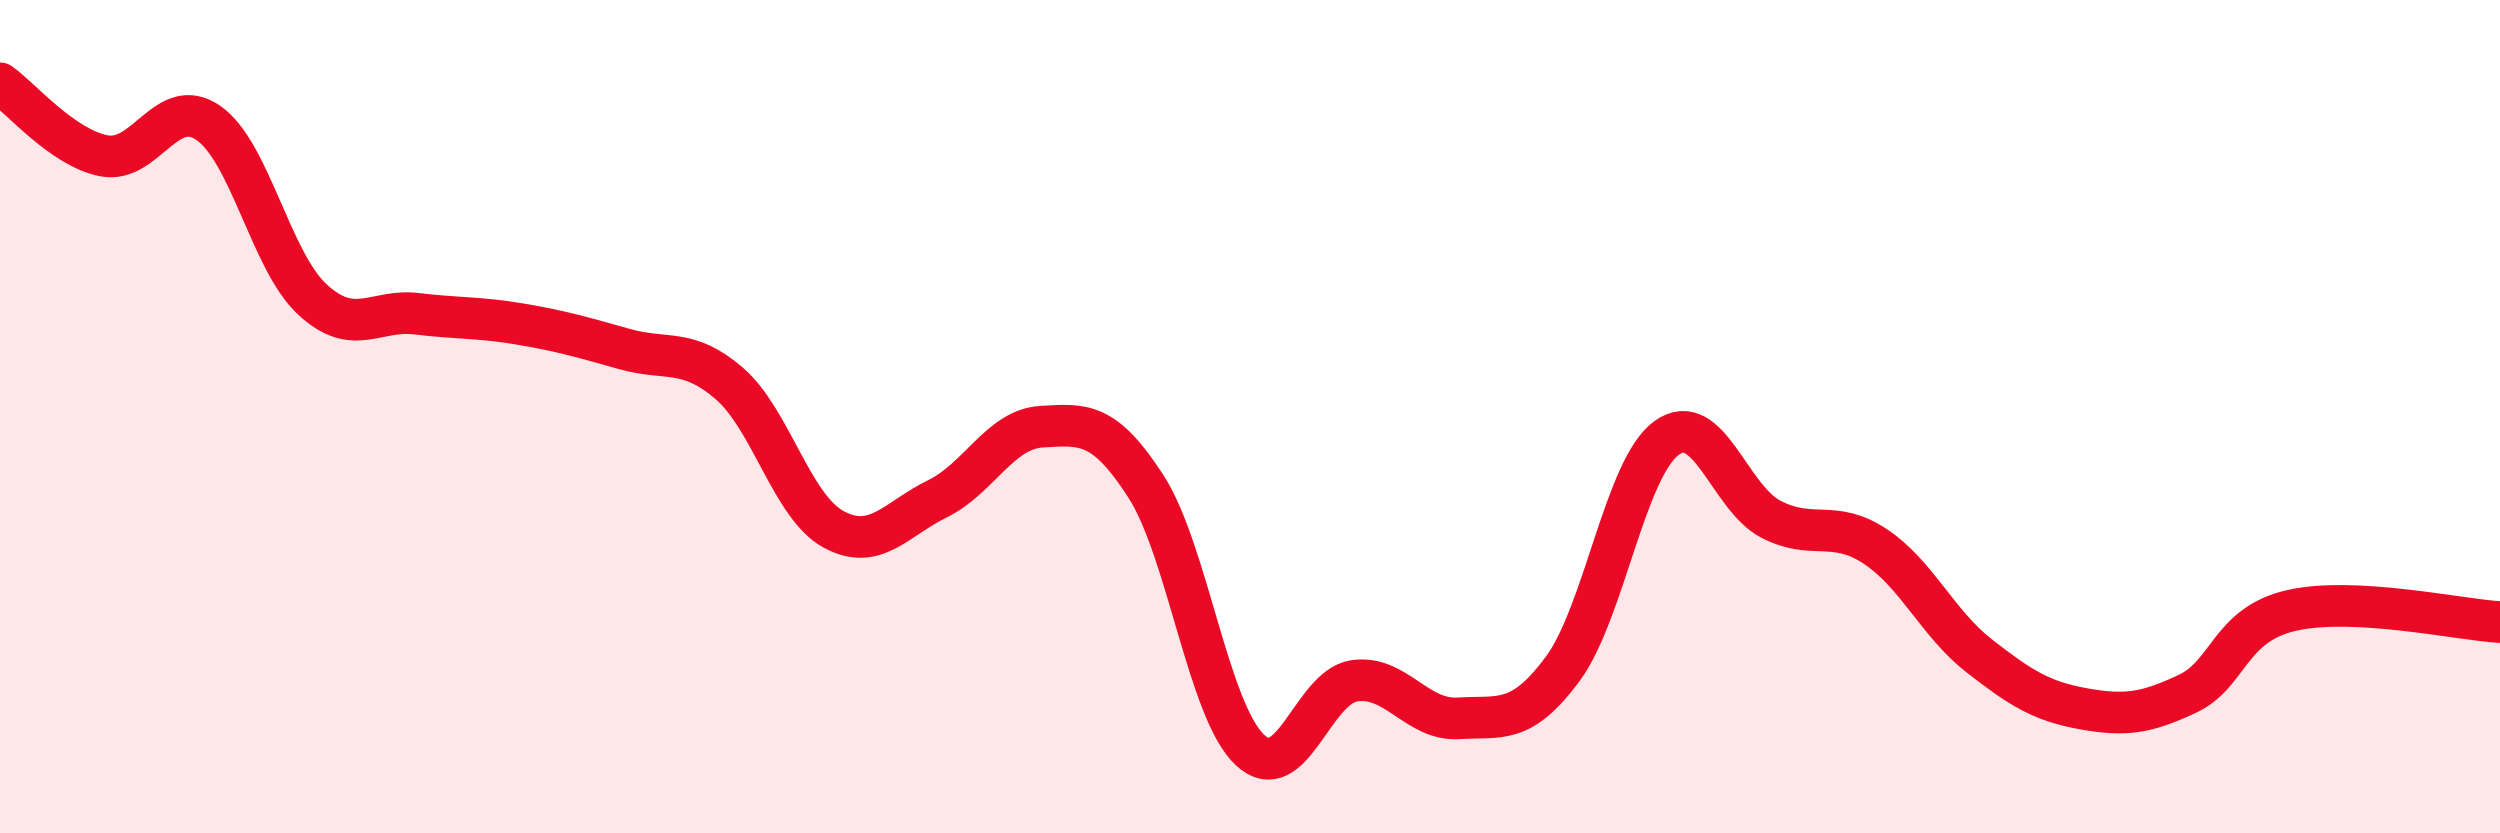
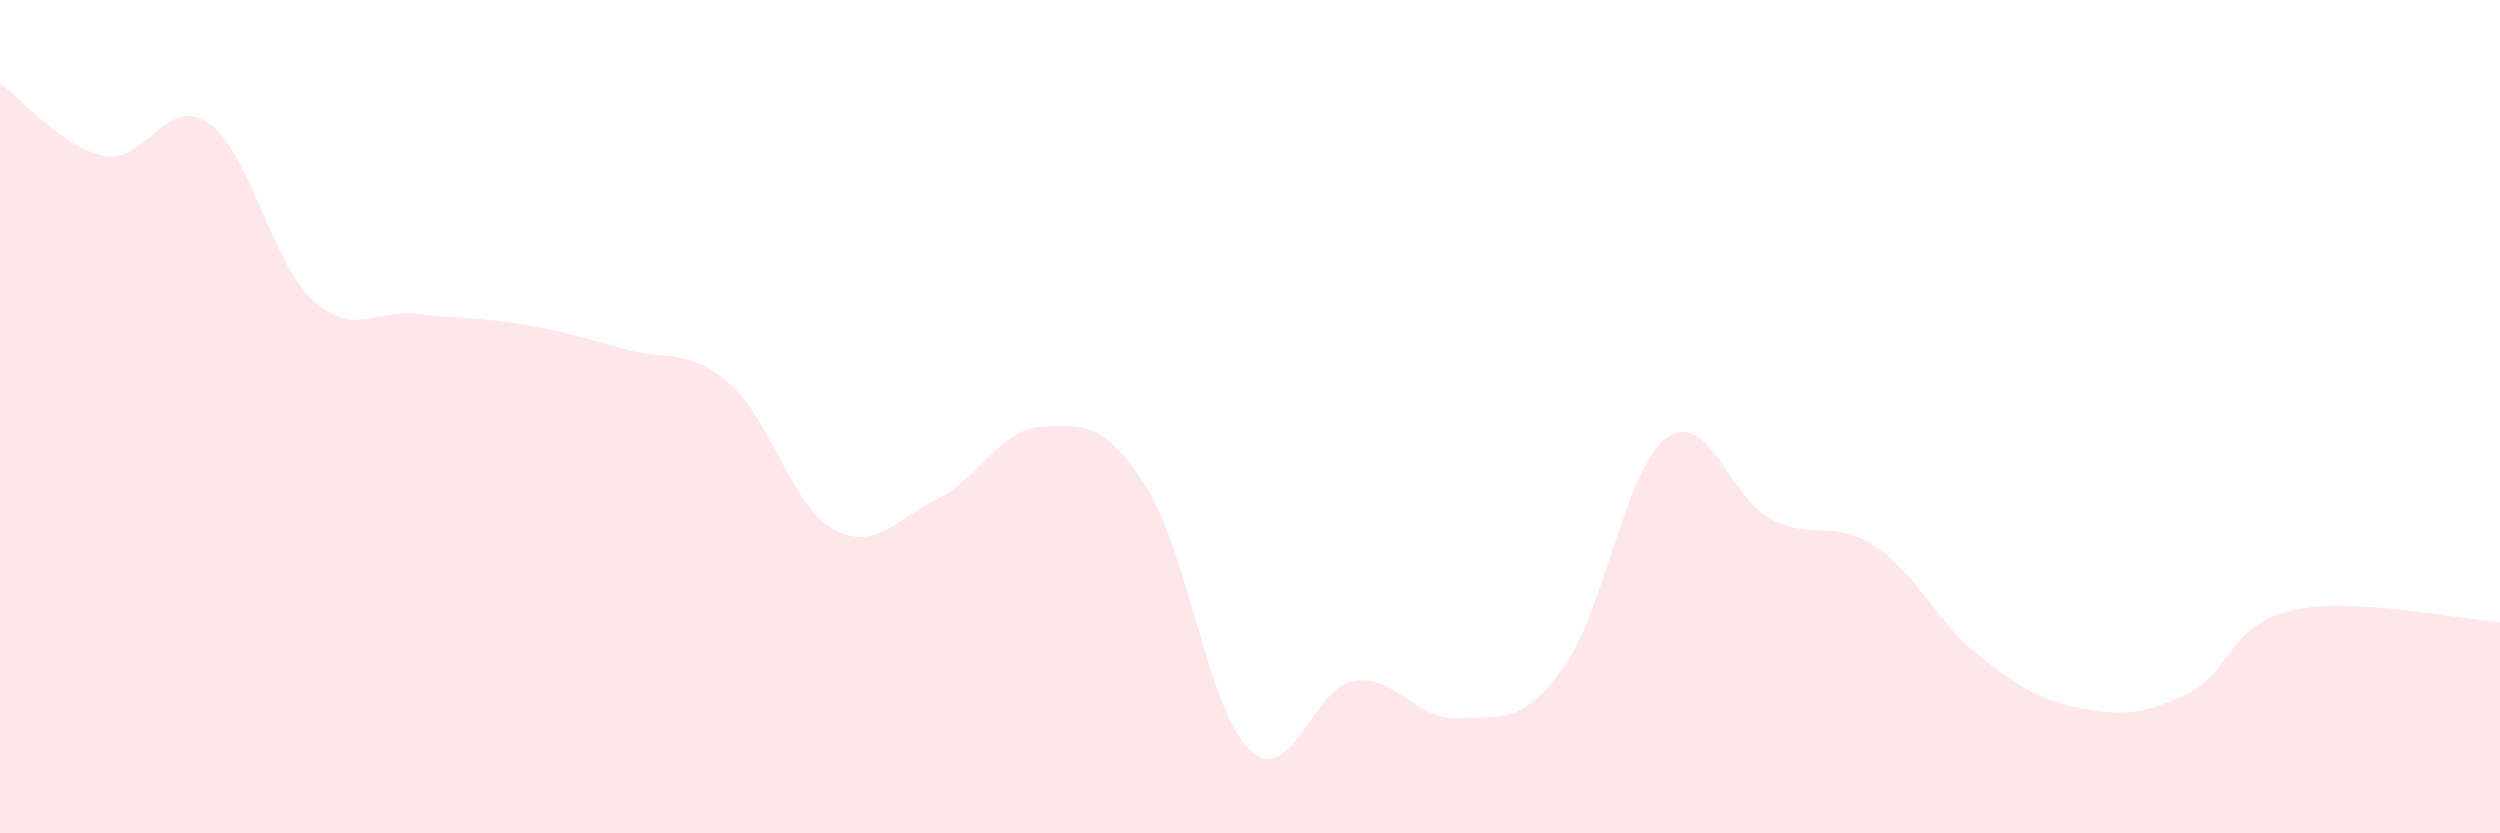
<svg xmlns="http://www.w3.org/2000/svg" width="60" height="20" viewBox="0 0 60 20">
  <path d="M 0,2 C 0.5,2.35 1.5,3.55 2.5,3.74 C 3.5,3.93 4,2.26 5,2.95 C 6,3.64 6.5,6.27 7.5,7.19 C 8.5,8.11 9,7.41 10,7.53 C 11,7.65 11.5,7.61 12.5,7.78 C 13.5,7.95 14,8.1 15,8.38 C 16,8.66 16.5,8.34 17.5,9.2 C 18.5,10.06 19,12.15 20,12.7 C 21,13.25 21.5,12.46 22.5,11.97 C 23.5,11.48 24,10.3 25,10.24 C 26,10.18 26.5,10.12 27.5,11.67 C 28.5,13.22 29,17.07 30,18 C 31,18.93 31.5,16.49 32.5,16.34 C 33.5,16.19 34,17.3 35,17.24 C 36,17.18 36.5,17.41 37.5,16.06 C 38.5,14.71 39,11.23 40,10.51 C 41,9.79 41.5,11.94 42.5,12.46 C 43.5,12.98 44,12.45 45,13.11 C 46,13.77 46.5,14.96 47.5,15.74 C 48.5,16.52 49,16.83 50,17.01 C 51,17.19 51.5,17.12 52.5,16.65 C 53.5,16.18 53.5,14.99 55,14.65 C 56.5,14.31 59,14.87 60,14.93L60 20L0 20Z" fill="#EB0A25" opacity="0.1" stroke-linecap="round" stroke-linejoin="round" />
-   <path d="M 0,2 C 0.5,2.35 1.5,3.55 2.5,3.74 C 3.5,3.93 4,2.26 5,2.95 C 6,3.64 6.5,6.27 7.5,7.19 C 8.5,8.11 9,7.41 10,7.53 C 11,7.65 11.5,7.61 12.5,7.78 C 13.5,7.95 14,8.1 15,8.38 C 16,8.66 16.5,8.34 17.5,9.2 C 18.5,10.06 19,12.15 20,12.7 C 21,13.25 21.5,12.46 22.5,11.97 C 23.5,11.48 24,10.3 25,10.24 C 26,10.18 26.5,10.12 27.5,11.67 C 28.5,13.22 29,17.07 30,18 C 31,18.93 31.5,16.49 32.5,16.34 C 33.5,16.19 34,17.3 35,17.24 C 36,17.18 36.5,17.41 37.5,16.06 C 38.5,14.71 39,11.23 40,10.51 C 41,9.79 41.5,11.94 42.5,12.46 C 43.5,12.98 44,12.45 45,13.11 C 46,13.77 46.5,14.96 47.5,15.74 C 48.5,16.52 49,16.83 50,17.01 C 51,17.19 51.5,17.12 52.5,16.65 C 53.5,16.18 53.5,14.99 55,14.65 C 56.5,14.31 59,14.87 60,14.93" stroke="#EB0A25" stroke-width="1" fill="none" stroke-linecap="round" stroke-linejoin="round" />
</svg>